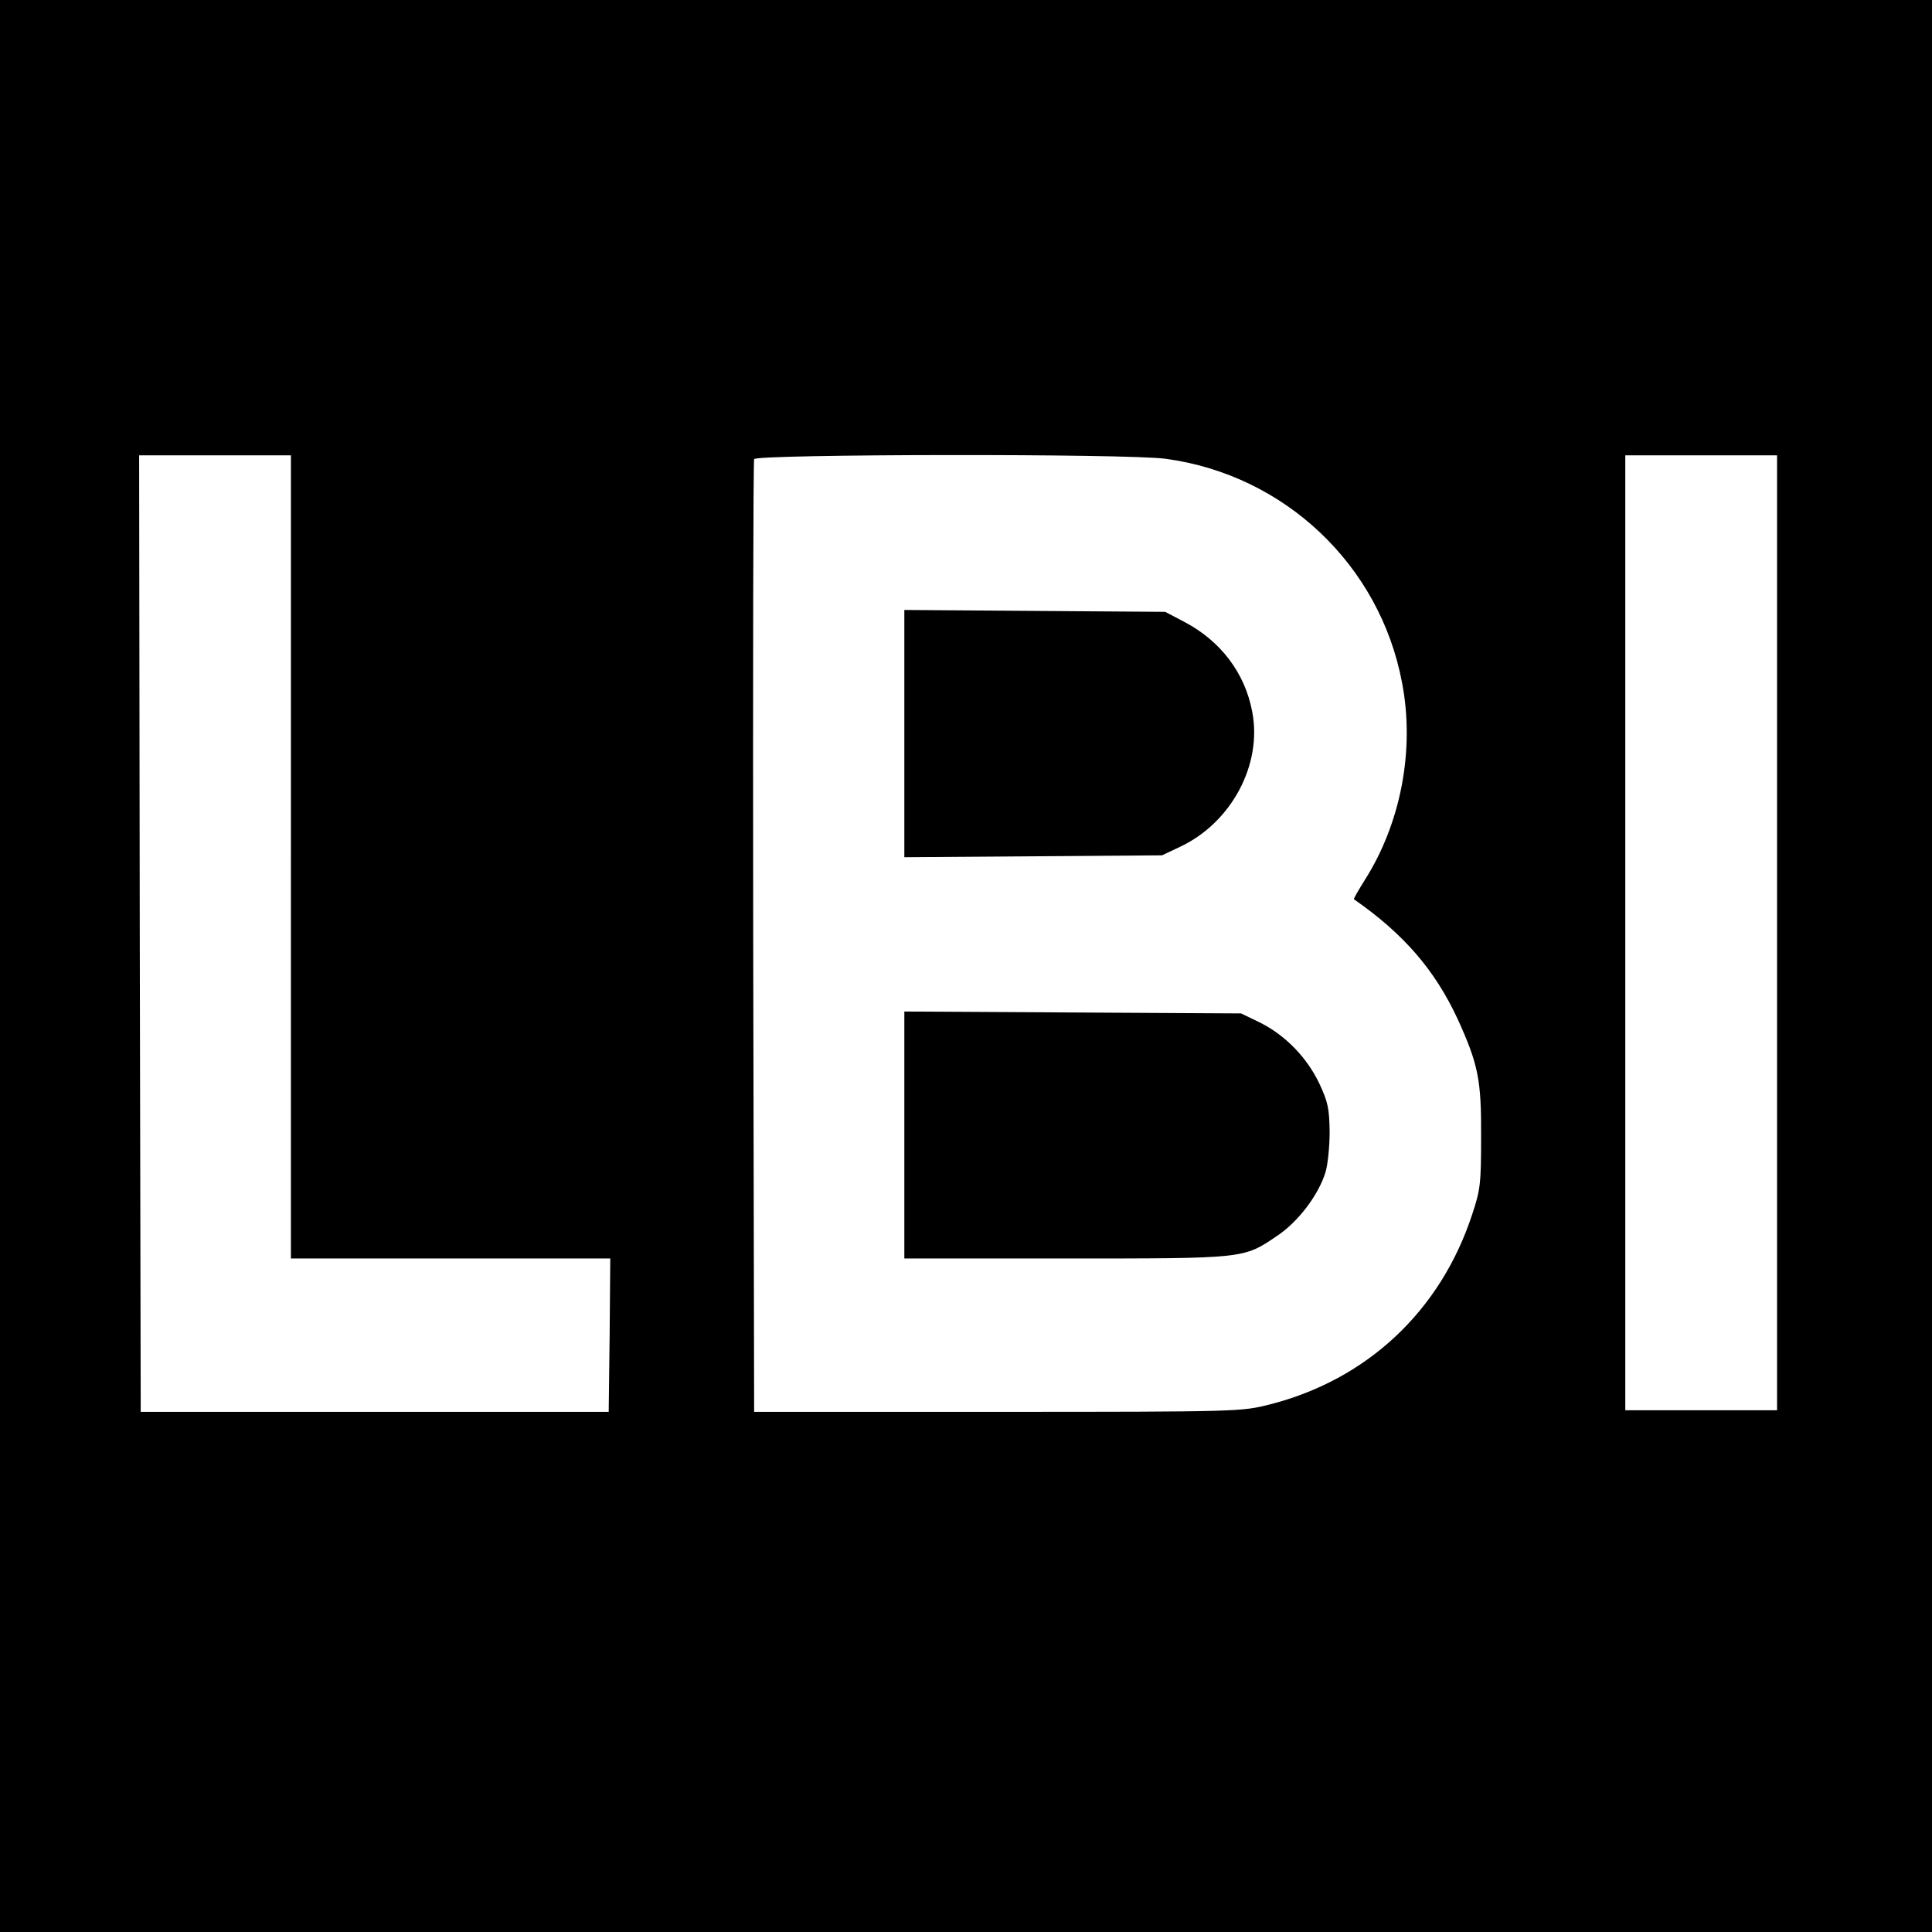
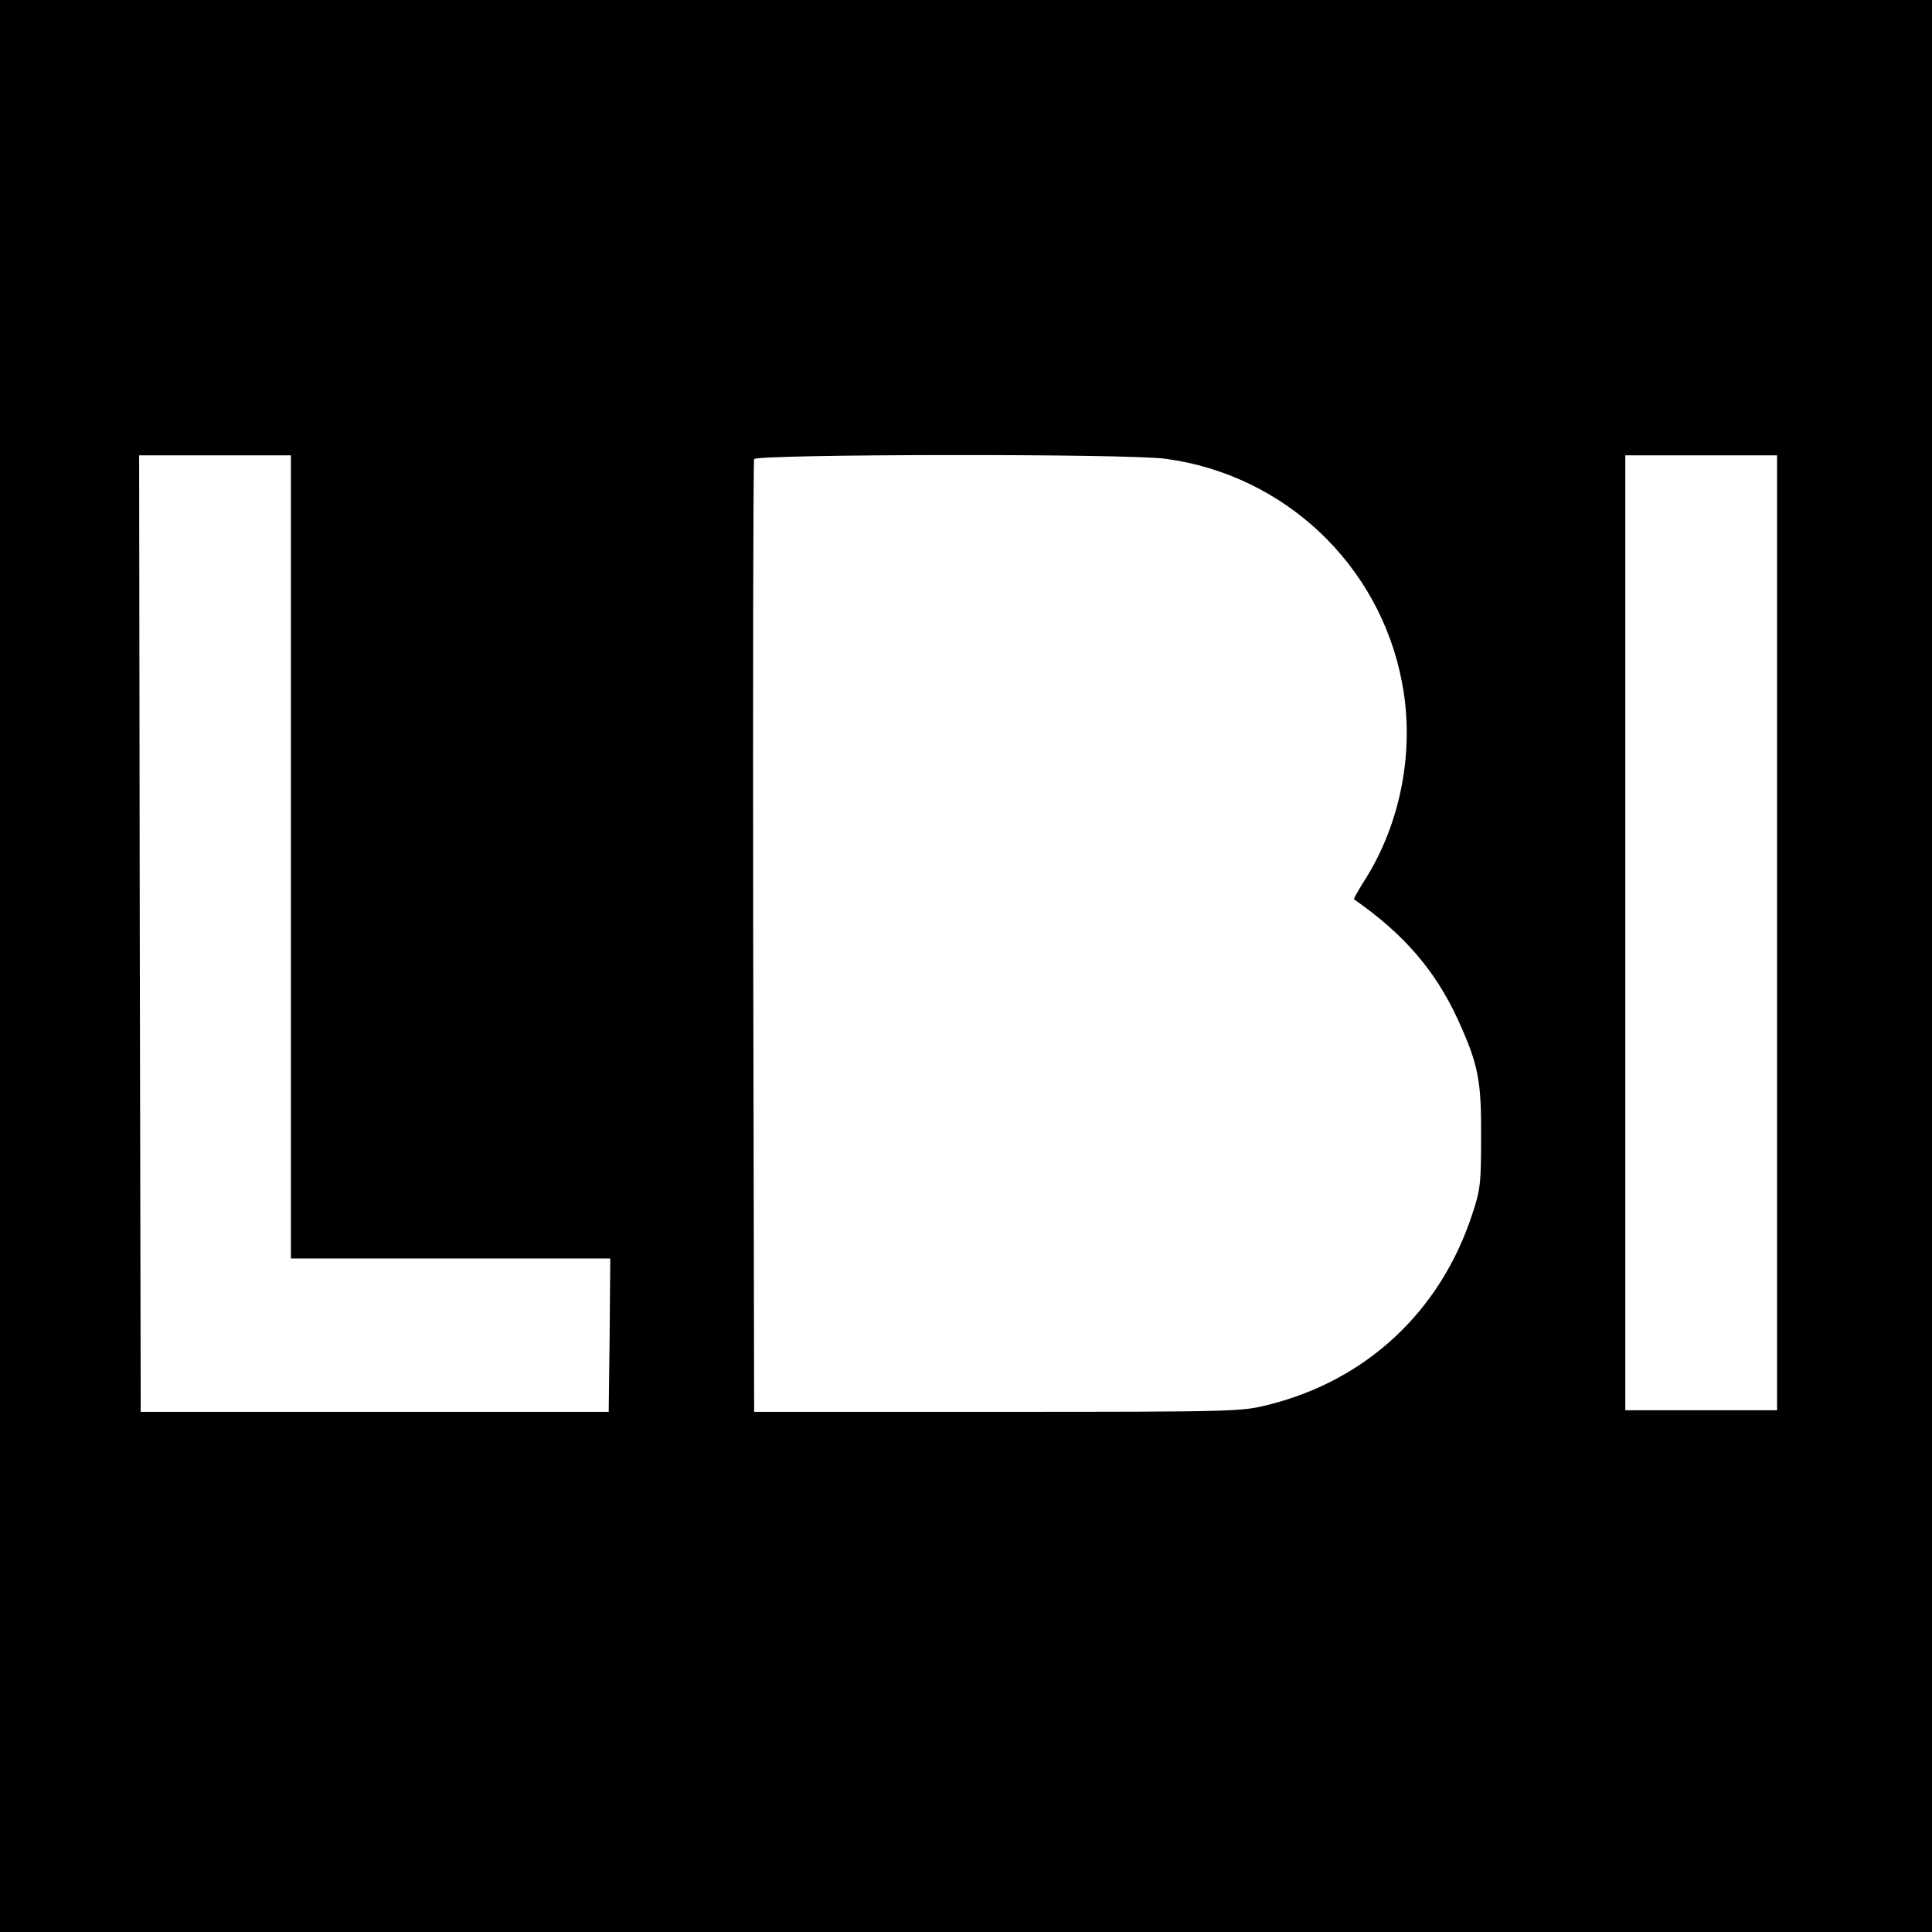
<svg xmlns="http://www.w3.org/2000/svg" version="1.0" width="611pt" height="611pt" viewBox="0 0 611 611" preserveAspectRatio="xMidYMid meet">
  <g transform="translate(0,611) scale(0.1,-0.1)" fill="#000000" stroke="none">
    <path d="M0 3055 l0 -3055 3055 0 3055 0 0 3055 0 3055 -3055 0 -3055 0 0 -3055z m920 345 l0 -1270 505 0 505 0 -2 -242 -3 -243 -740 0 -740 0 -3 1513 -2 1512 240 0 240 0 0 -1270z m2767 1259 c376 -51 677 -336 747 -708 41 -213 -4 -446 -119 -626 -20 -32 -35 -58 -33 -59 158 -110 256 -224 328 -379 65 -143 75 -192 74 -372 0 -147 -2 -167 -28 -245 -100 -306 -333 -524 -642 -602 -88 -22 -93 -23 -859 -23 l-770 0 -3 1500 c-1 825 0 1506 3 1513 6 16 1183 18 1302 1z m1933 -1499 l0 -1510 -240 0 -240 0 0 1510 0 1510 240 0 240 0 0 -1510z" />
-     <path d="M2860 3790 l0 -391 408 3 407 3 57 27 c162 76 261 260 228 428 -23 122 -100 223 -214 283 l-61 32 -412 3 -413 3 0 -391z" />
-     <path d="M2860 2520 l0 -390 508 0 c570 0 564 -1 670 71 67 44 132 130 154 202 7 23 13 80 13 127 -1 74 -5 94 -32 152 -39 83 -108 154 -188 194 l-60 29 -532 3 -533 3 0 -391z" />
  </g>
</svg>